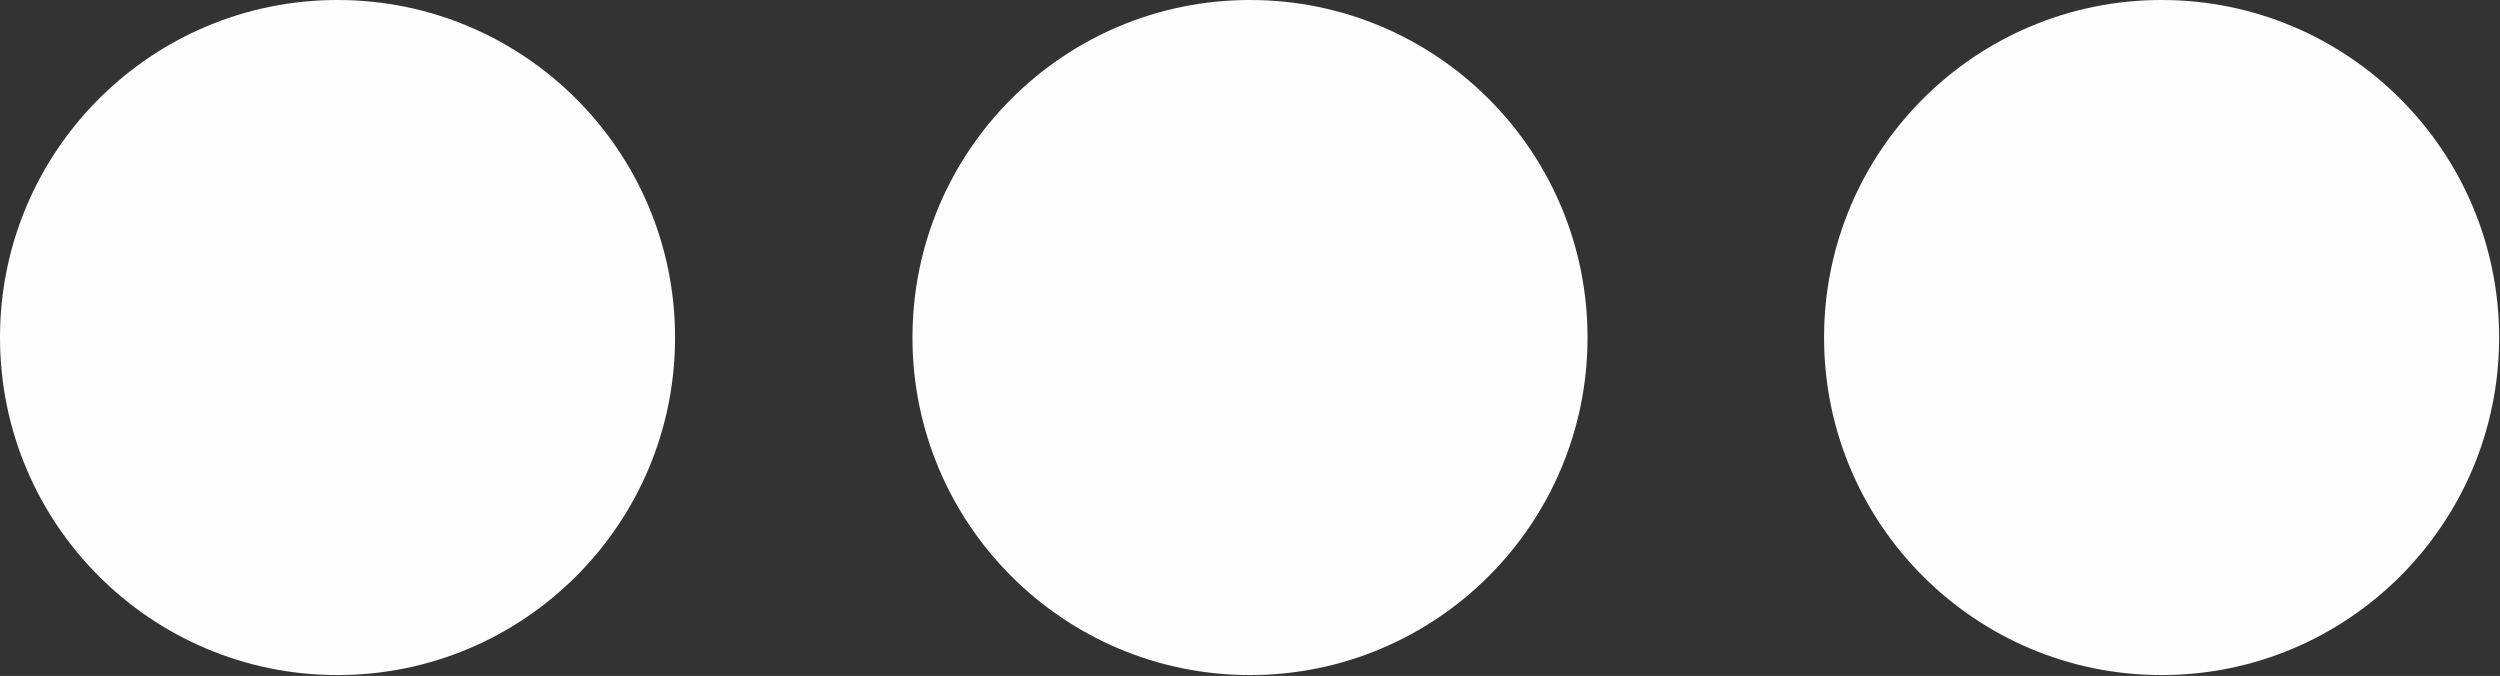
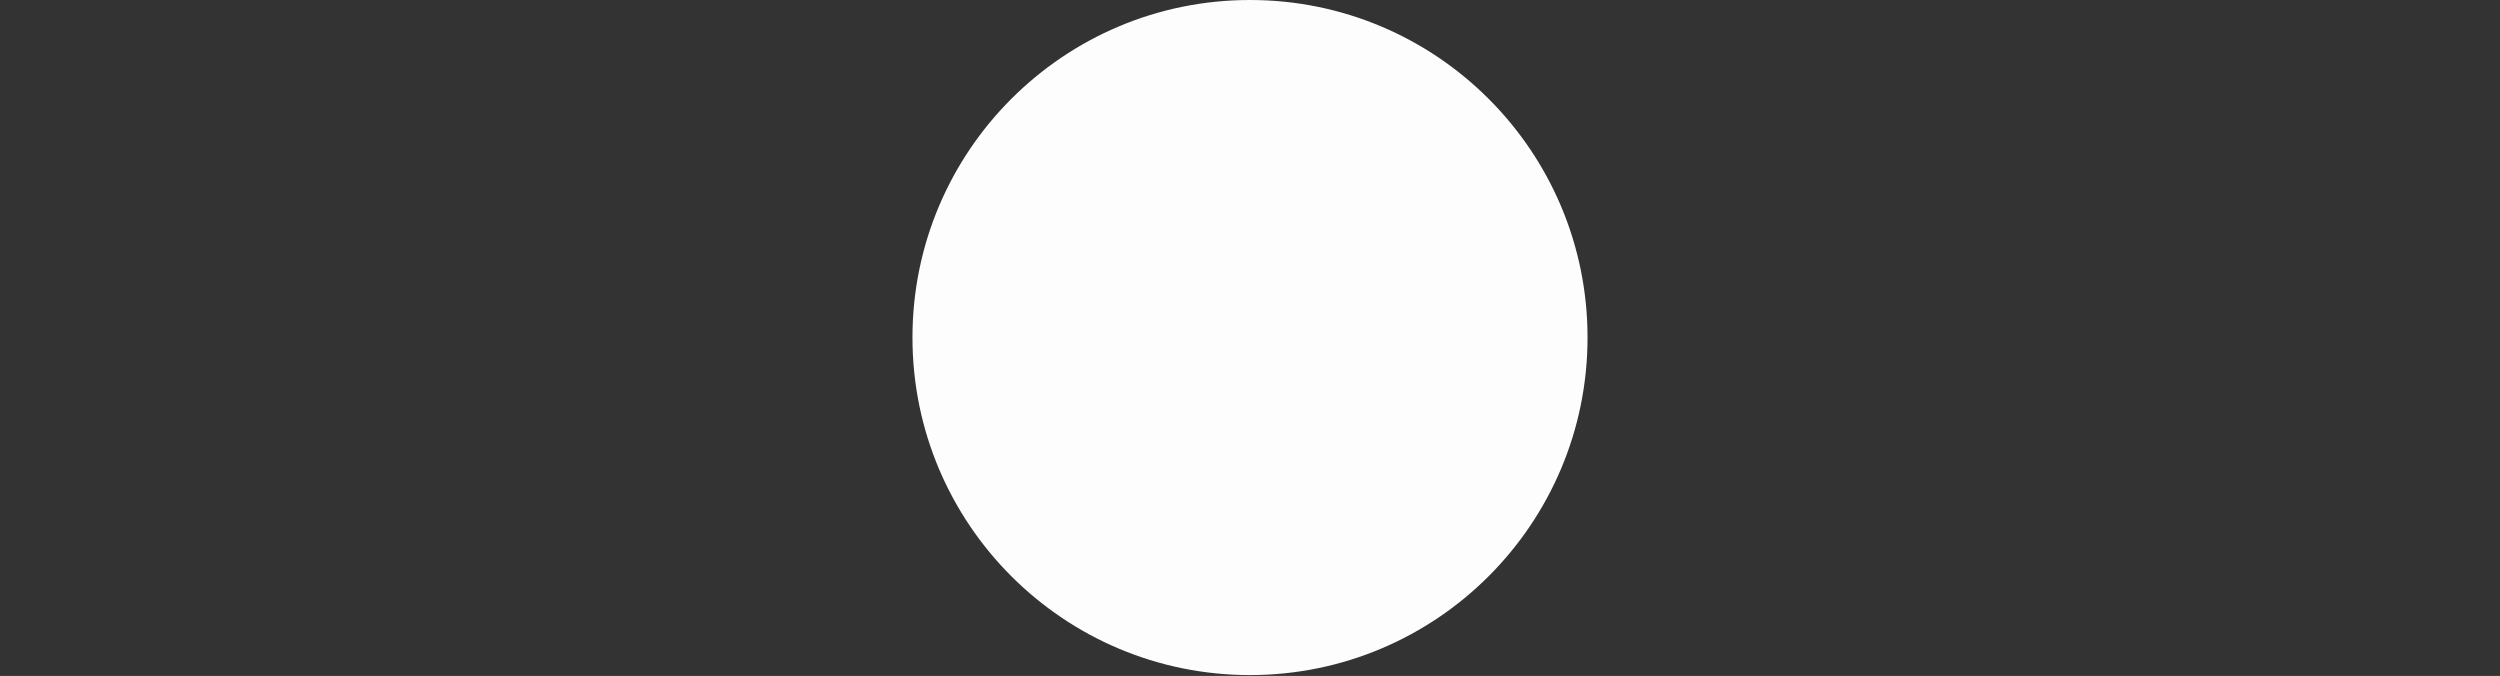
<svg xmlns="http://www.w3.org/2000/svg" id="Layer_2" data-name="Layer 2" viewBox="0 0 28.96 7.83">
  <rect x="0" y="0" width="28.96" height="7.83" fill="#333333" stroke="none" />
  <defs>
    <style>
      .cls-1 {
        fill: #fdfdfd;
        stroke-width: 0px;
      }
    </style>
  </defs>
  <g id="Layer_1-2" data-name="Layer 1">
    <g>
      <circle class="cls-1" cx="14.48" cy="3.91" r="3.91" />
-       <circle class="cls-1" cx="25.04" cy="3.91" r="3.91" />
-       <circle class="cls-1" cx="3.91" cy="3.91" r="3.91" />
    </g>
  </g>
</svg>